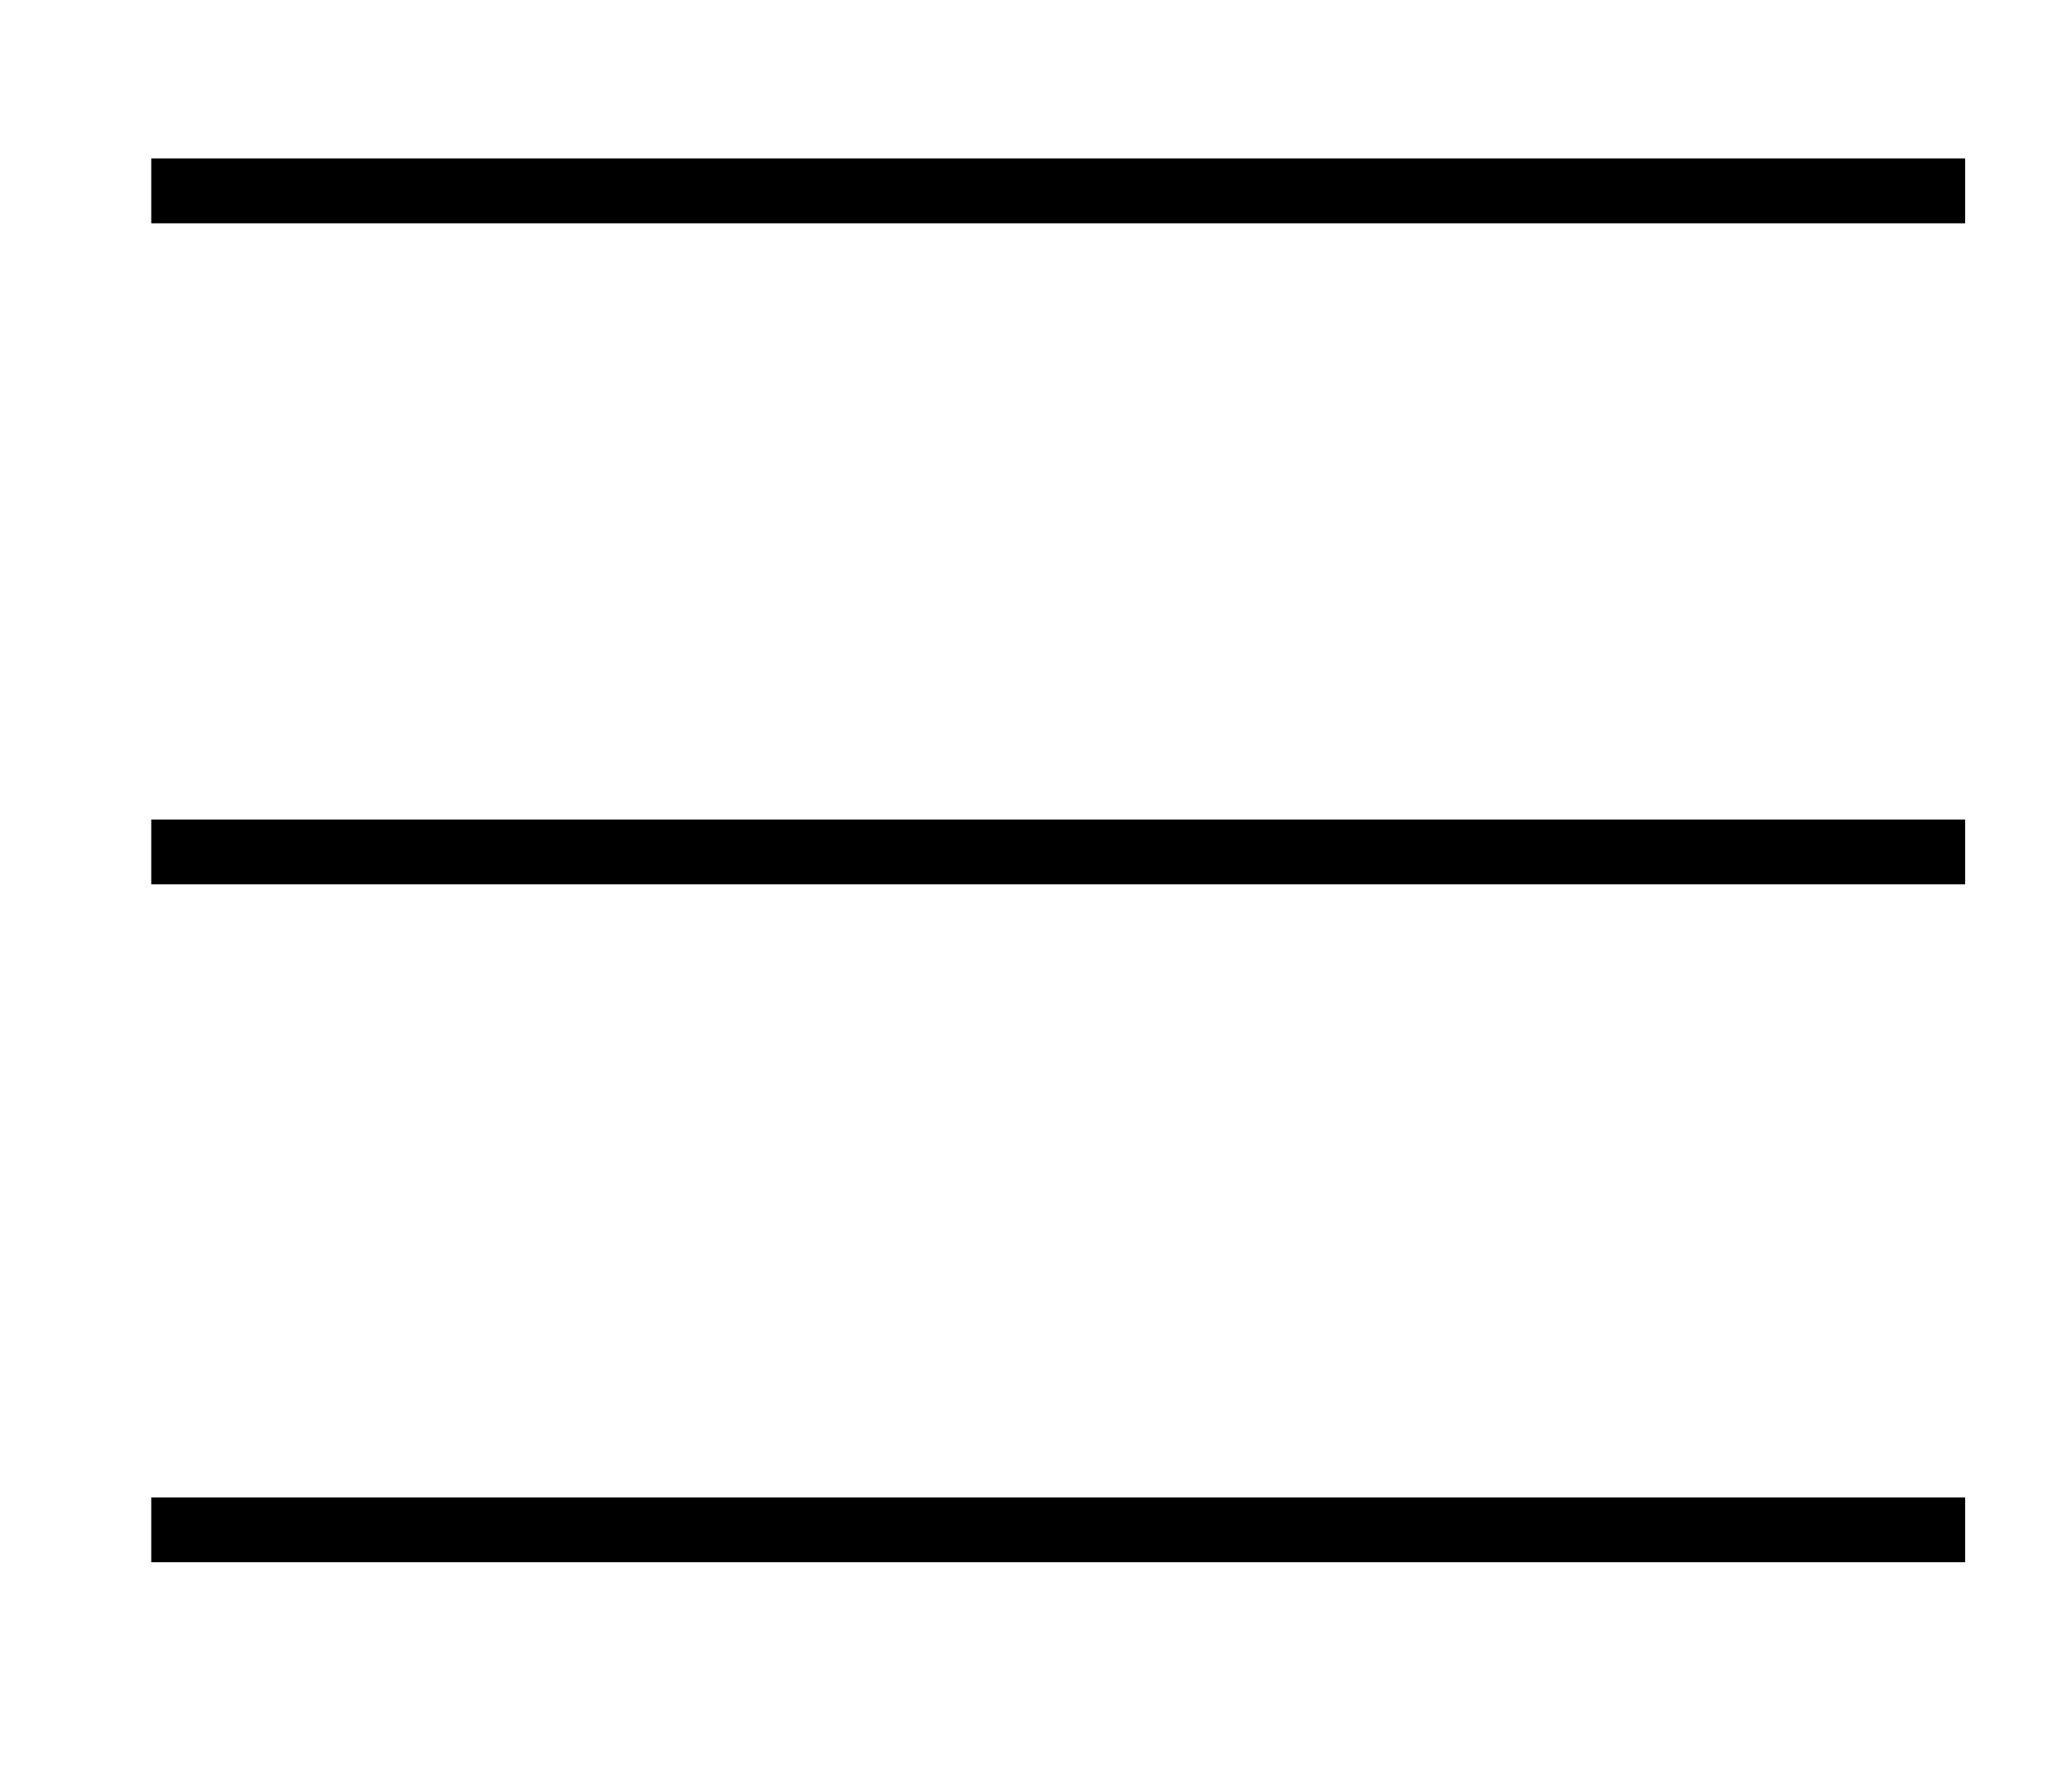
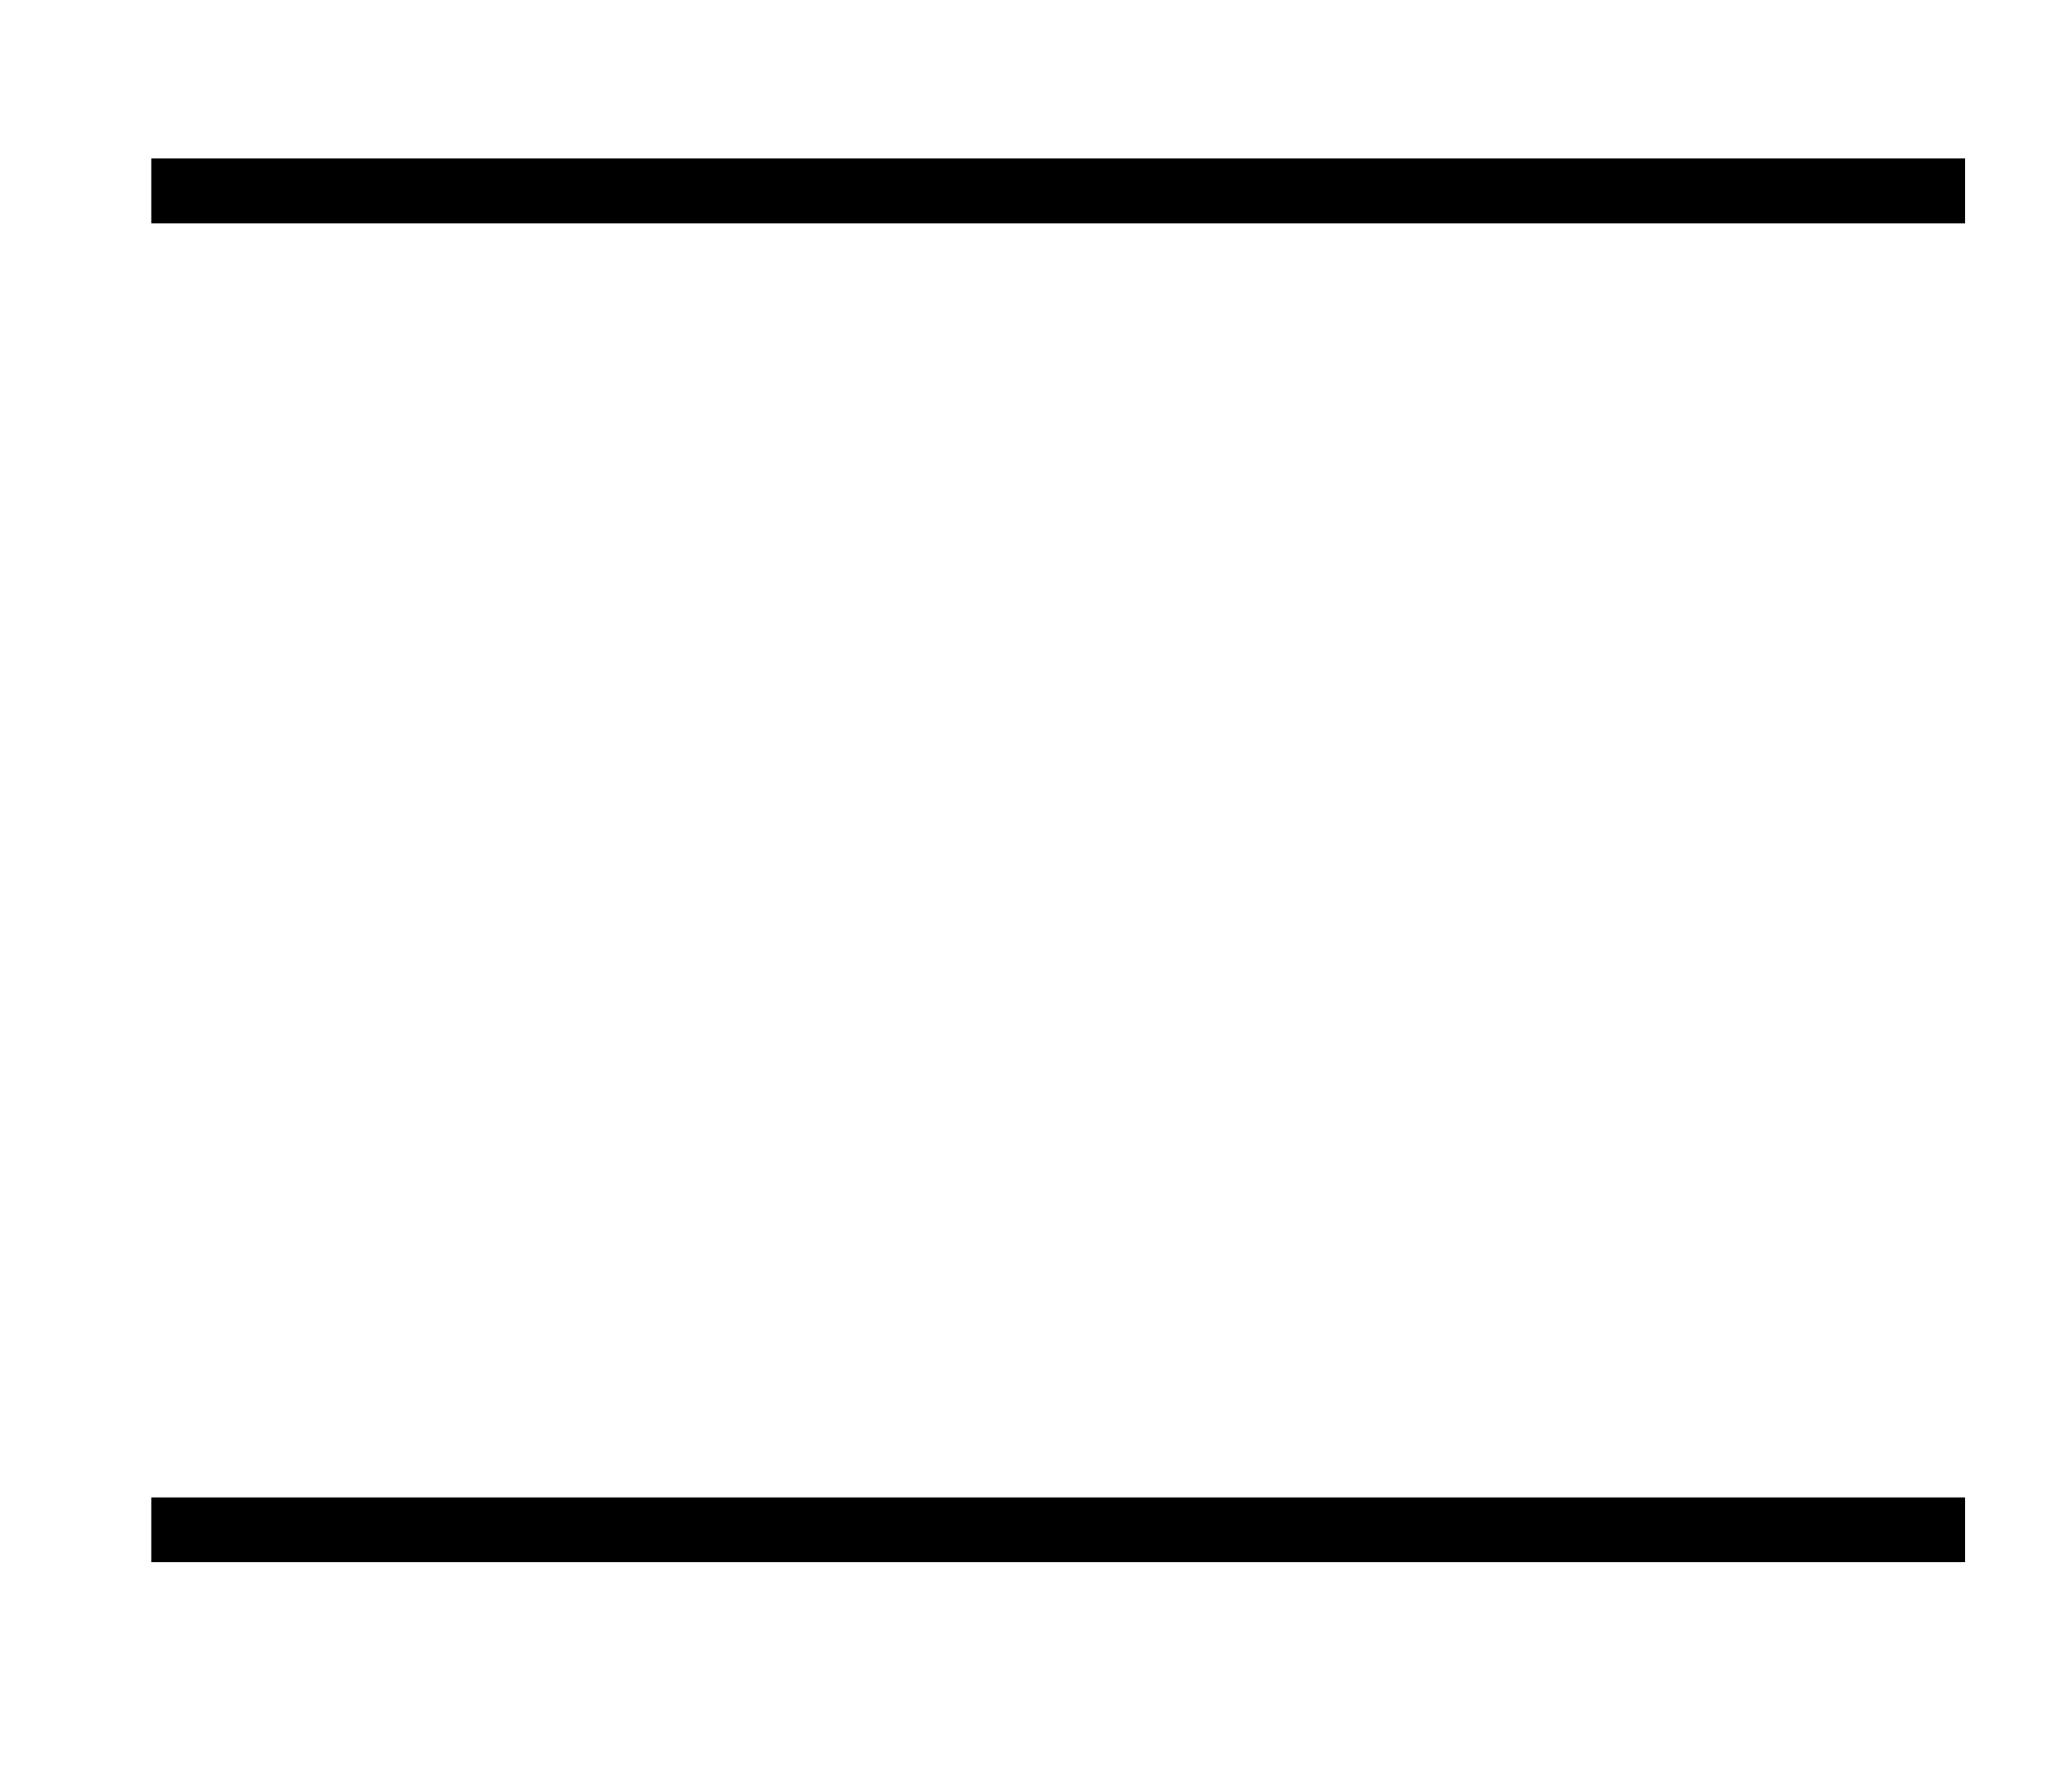
<svg xmlns="http://www.w3.org/2000/svg" id="Слой_1" data-name="Слой 1" viewBox="0 0 87.26 75.01">
  <defs>
    <style> .cls-1 { fill: none; stroke: #000; stroke-miterlimit: 10; stroke-width: 2.73px; } </style>
  </defs>
  <line class="cls-1" x1="6.37" y1="8.04" x2="82.76" y2="8.04" />
-   <line class="cls-1" x1="6.37" y1="35.88" x2="82.76" y2="35.88" />
  <line class="cls-1" x1="6.37" y1="64.43" x2="82.76" y2="64.43" />
</svg>